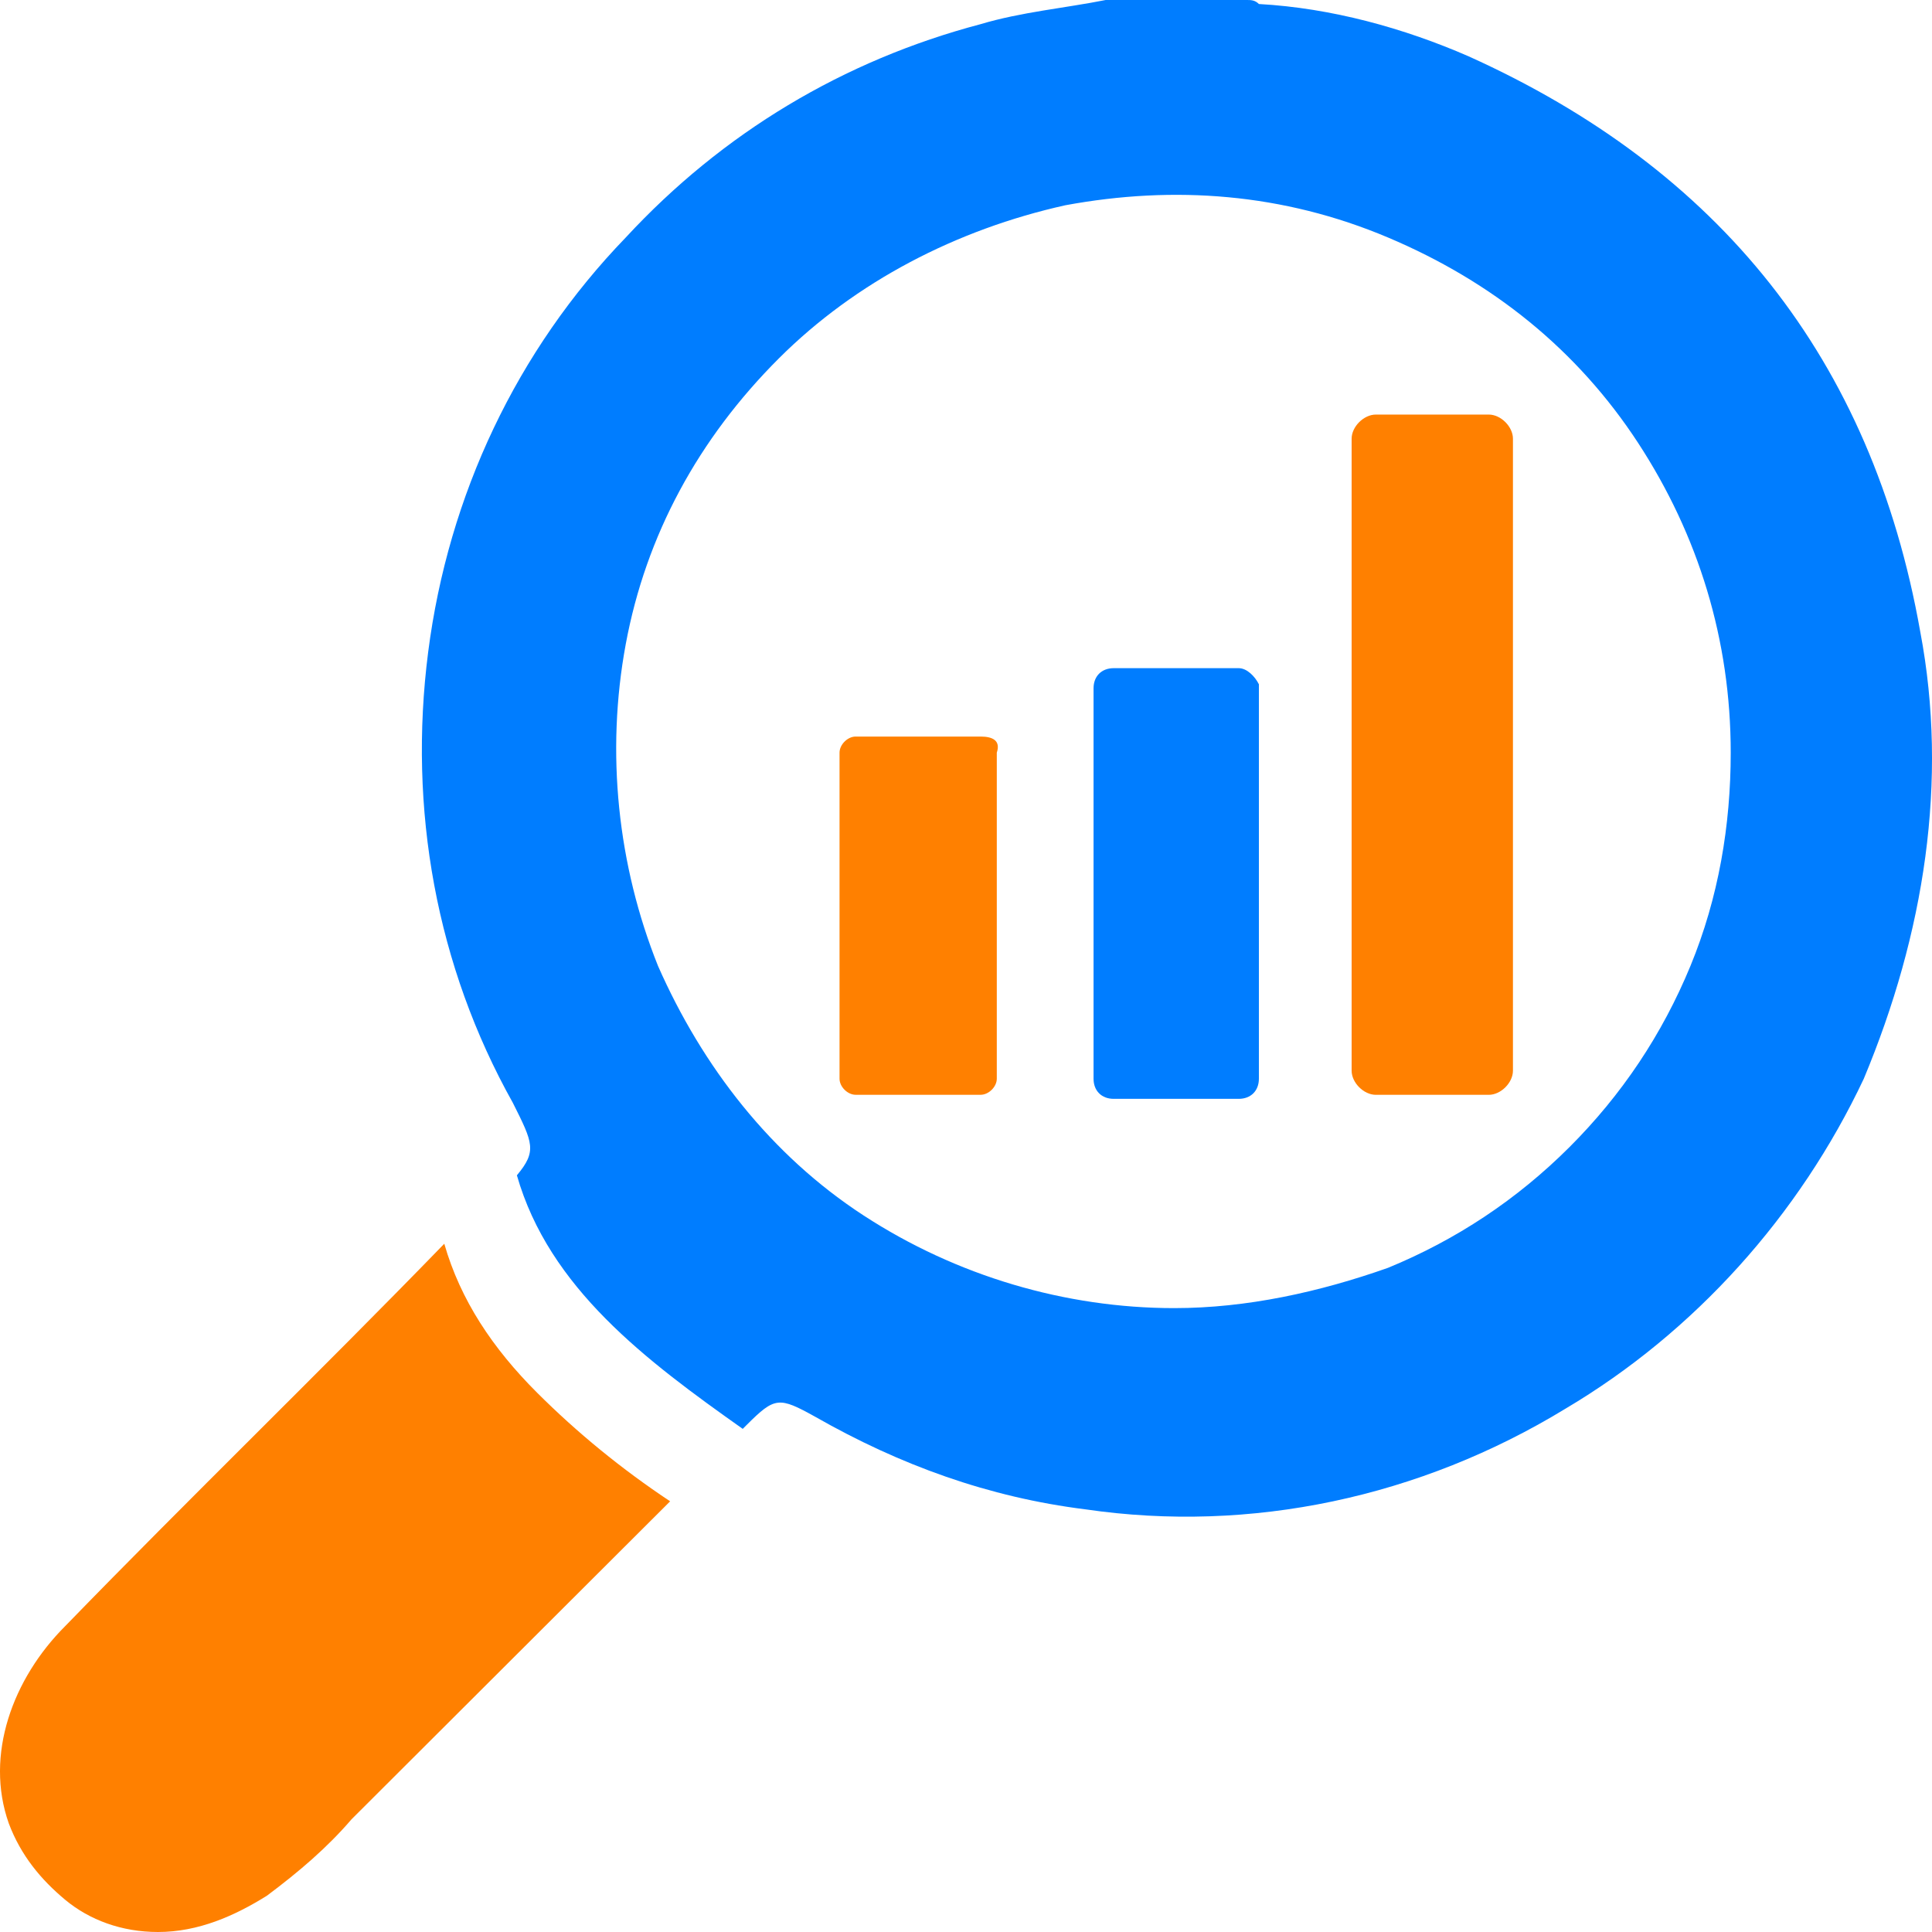
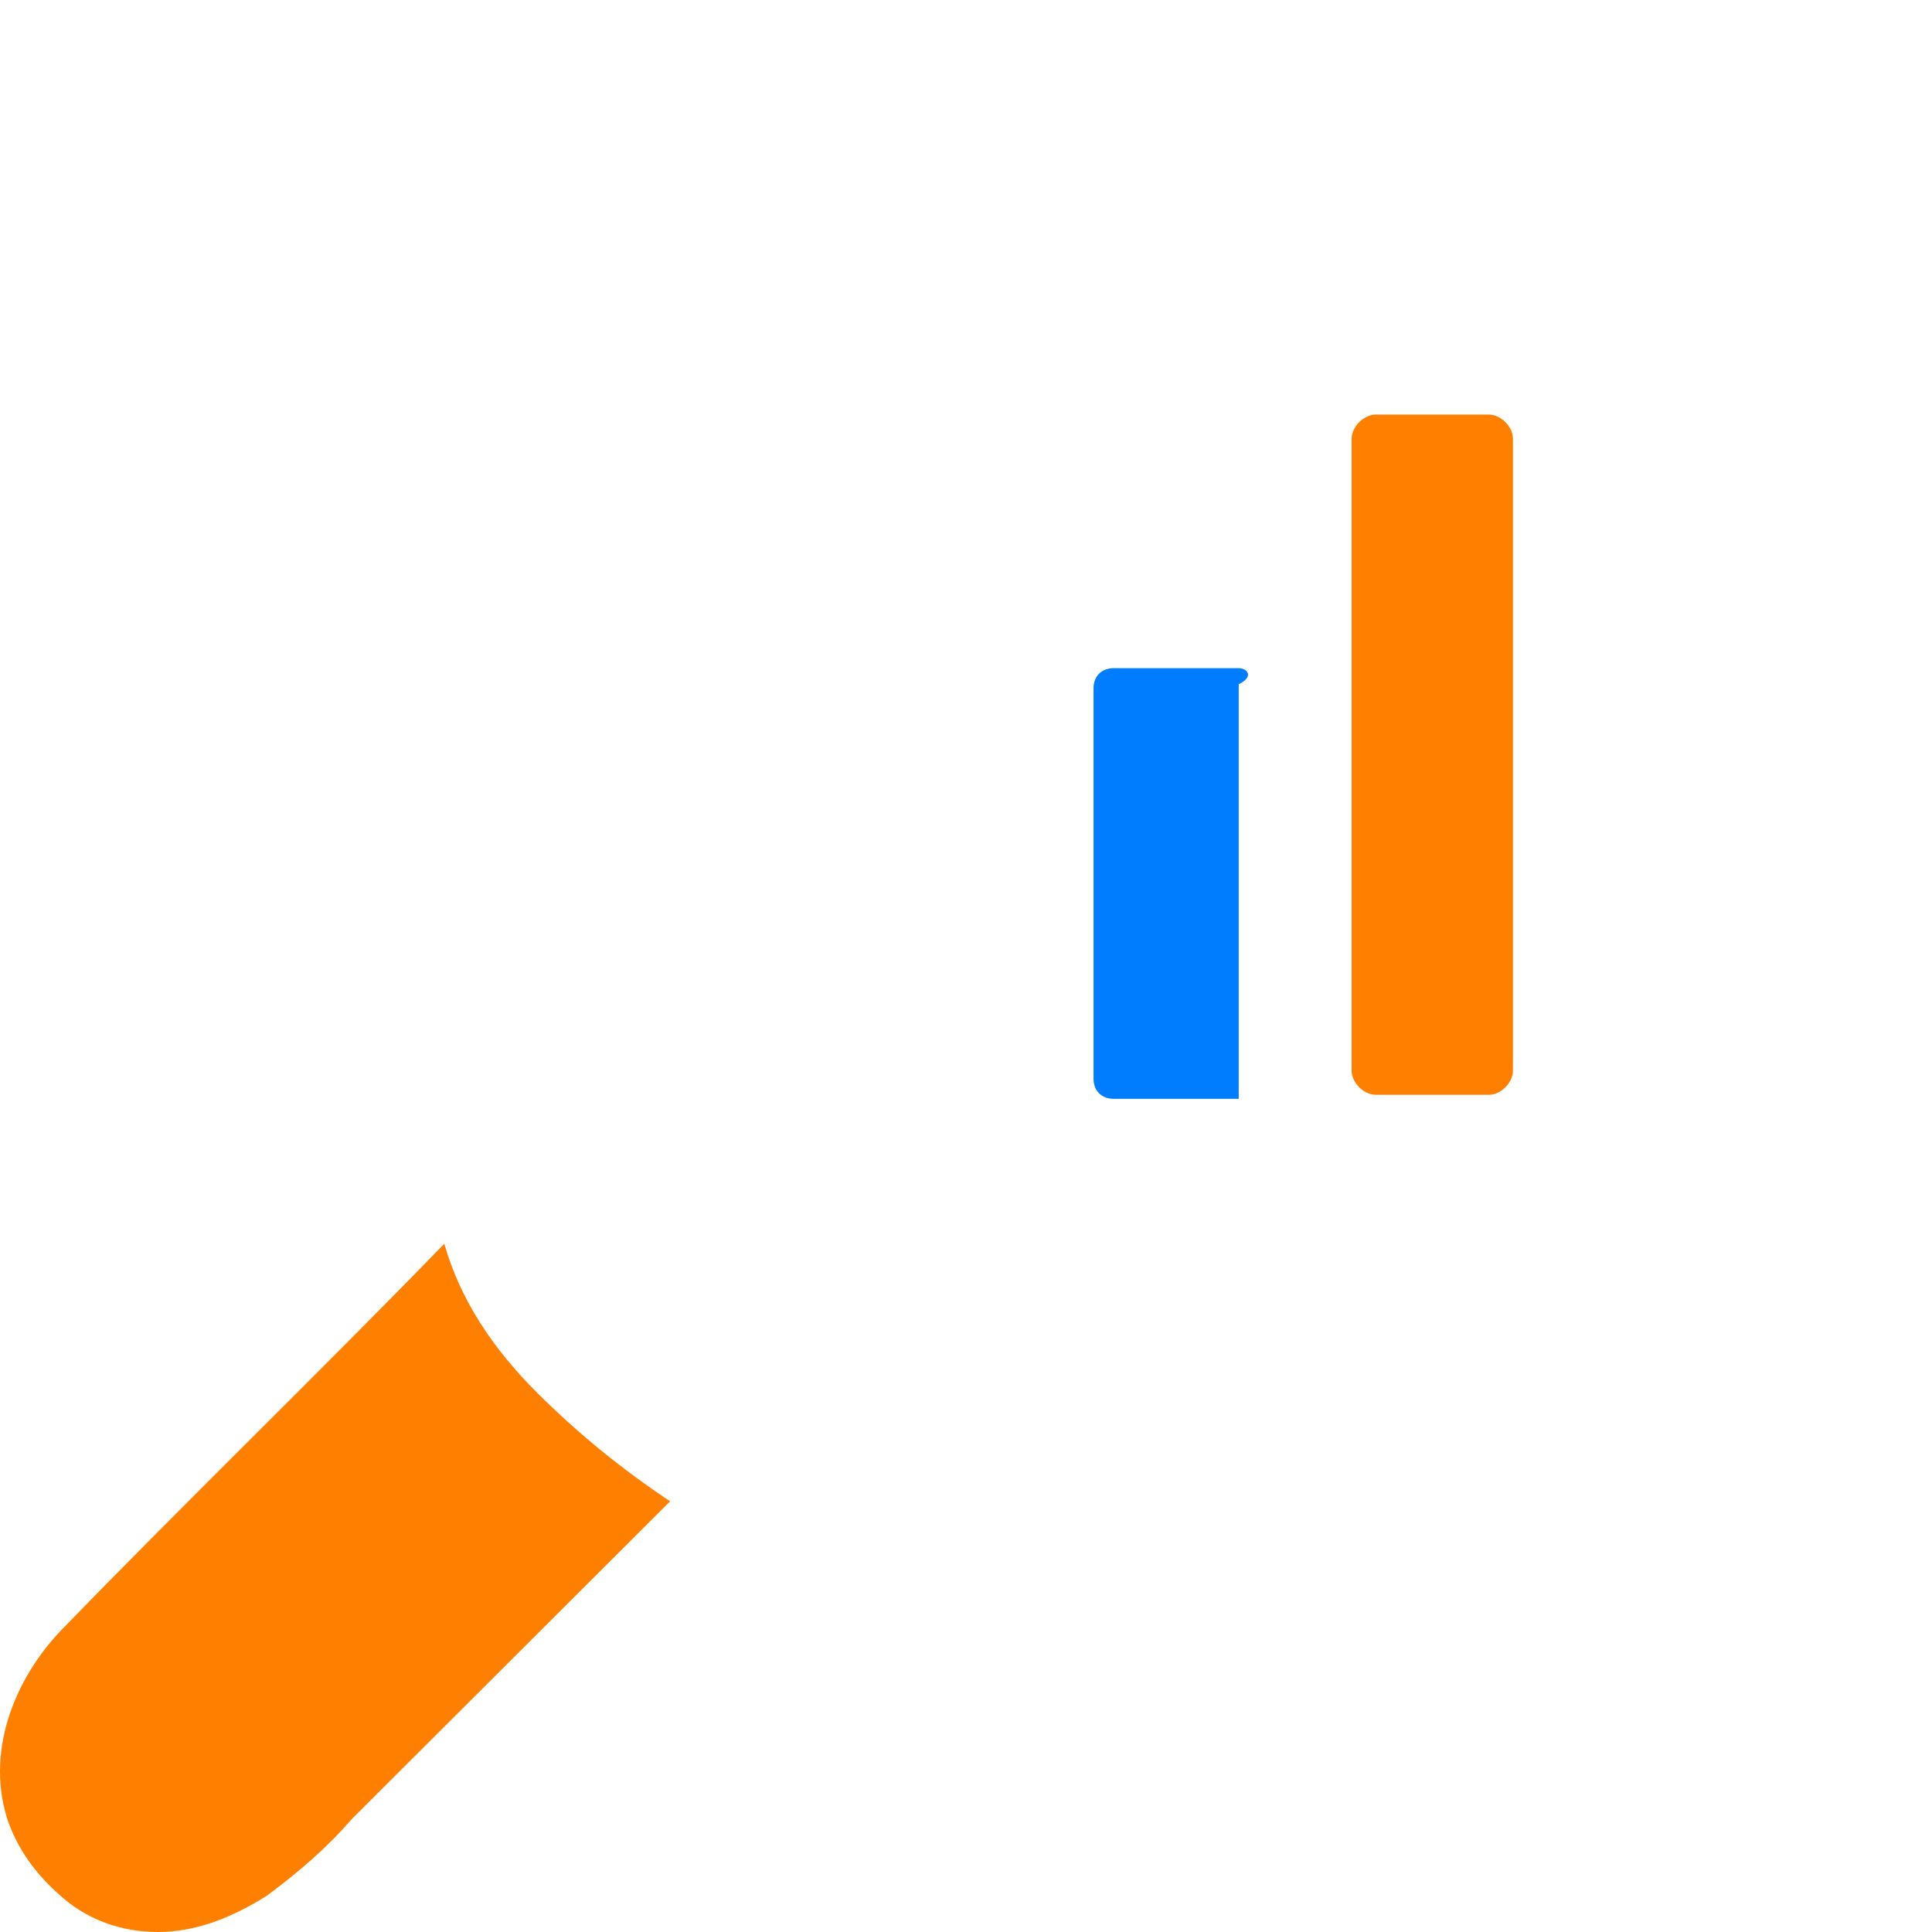
<svg xmlns="http://www.w3.org/2000/svg" width="50" height="50" viewBox="0 0 50 50" fill="none">
  <path d="M11.498 32.188C8.263 35.521 4.923 38.75 1.688 42.083C0.331 43.438 -0.4 45.417 0.227 47.188C0.54 48.021 1.062 48.646 1.688 49.167C2.314 49.688 3.149 50 4.088 50C5.132 50 6.071 49.583 6.906 49.062C7.741 48.438 8.472 47.812 9.098 47.083L17.343 38.854C16.09 38.021 14.942 37.083 13.899 36.042C12.751 34.896 11.916 33.646 11.498 32.188Z" fill="#FF8000" />
-   <path d="M49.697 16.354C48.444 9.271 44.478 4.375 38.008 1.458C36.338 0.729 34.459 0.208 32.581 0.104C32.476 0 32.372 0 32.267 0H28.615C27.571 0.208 26.423 0.312 25.379 0.625C21.831 1.562 18.7 3.438 16.195 6.146C13.377 9.062 11.603 12.812 11.081 16.875C10.559 20.938 11.29 25 13.273 28.542C13.795 29.583 13.899 29.792 13.377 30.417C14.212 33.333 16.717 35.208 19.222 36.979L19.326 36.875C20.056 36.146 20.161 36.146 21.1 36.667C23.292 37.917 25.588 38.75 28.093 39.062C32.372 39.688 36.755 38.75 40.512 36.458C43.852 34.479 46.566 31.458 48.235 27.917C49.801 24.167 50.427 20.208 49.697 16.354ZM30.389 33.854C27.571 33.854 24.753 33.021 22.353 31.458C19.952 29.896 18.178 27.604 17.03 25C15.986 22.396 15.673 19.479 16.195 16.667C16.717 13.854 18.074 11.354 20.161 9.271C22.144 7.292 24.753 5.938 27.571 5.312C30.389 4.792 33.207 5 35.92 6.146C38.634 7.292 40.825 9.062 42.391 11.458C43.956 13.854 44.791 16.562 44.791 19.479C44.791 21.354 44.478 23.229 43.748 25C43.017 26.771 41.973 28.333 40.617 29.688C39.26 31.042 37.694 32.083 35.92 32.812C34.146 33.438 32.267 33.854 30.389 33.854Z" fill="#007DFF" />
  <path d="M38.529 10.729H35.607C35.294 10.729 34.98 11.042 34.98 11.354V27.709C34.98 28.021 35.294 28.334 35.607 28.334H38.529C38.842 28.334 39.155 28.021 39.155 27.709V11.354C39.155 11.042 38.842 10.729 38.529 10.729Z" fill="#FF8000" />
-   <path d="M32.058 17.292H28.823C28.509 17.292 28.301 17.5 28.301 17.813V27.917C28.301 28.23 28.509 28.438 28.823 28.438H32.058C32.371 28.438 32.58 28.23 32.58 27.917V17.709C32.475 17.5 32.267 17.292 32.058 17.292Z" fill="#007DFF" />
-   <path d="M25.379 19.062H22.144C21.935 19.062 21.727 19.271 21.727 19.479V27.917C21.727 28.125 21.935 28.333 22.144 28.333H25.379C25.588 28.333 25.797 28.125 25.797 27.917V19.479C25.901 19.167 25.692 19.062 25.379 19.062Z" fill="#FF8000" />
+   <path d="M32.058 17.292H28.823C28.509 17.292 28.301 17.5 28.301 17.813V27.917C28.301 28.23 28.509 28.438 28.823 28.438H32.058V17.709C32.475 17.5 32.267 17.292 32.058 17.292Z" fill="#007DFF" />
</svg>